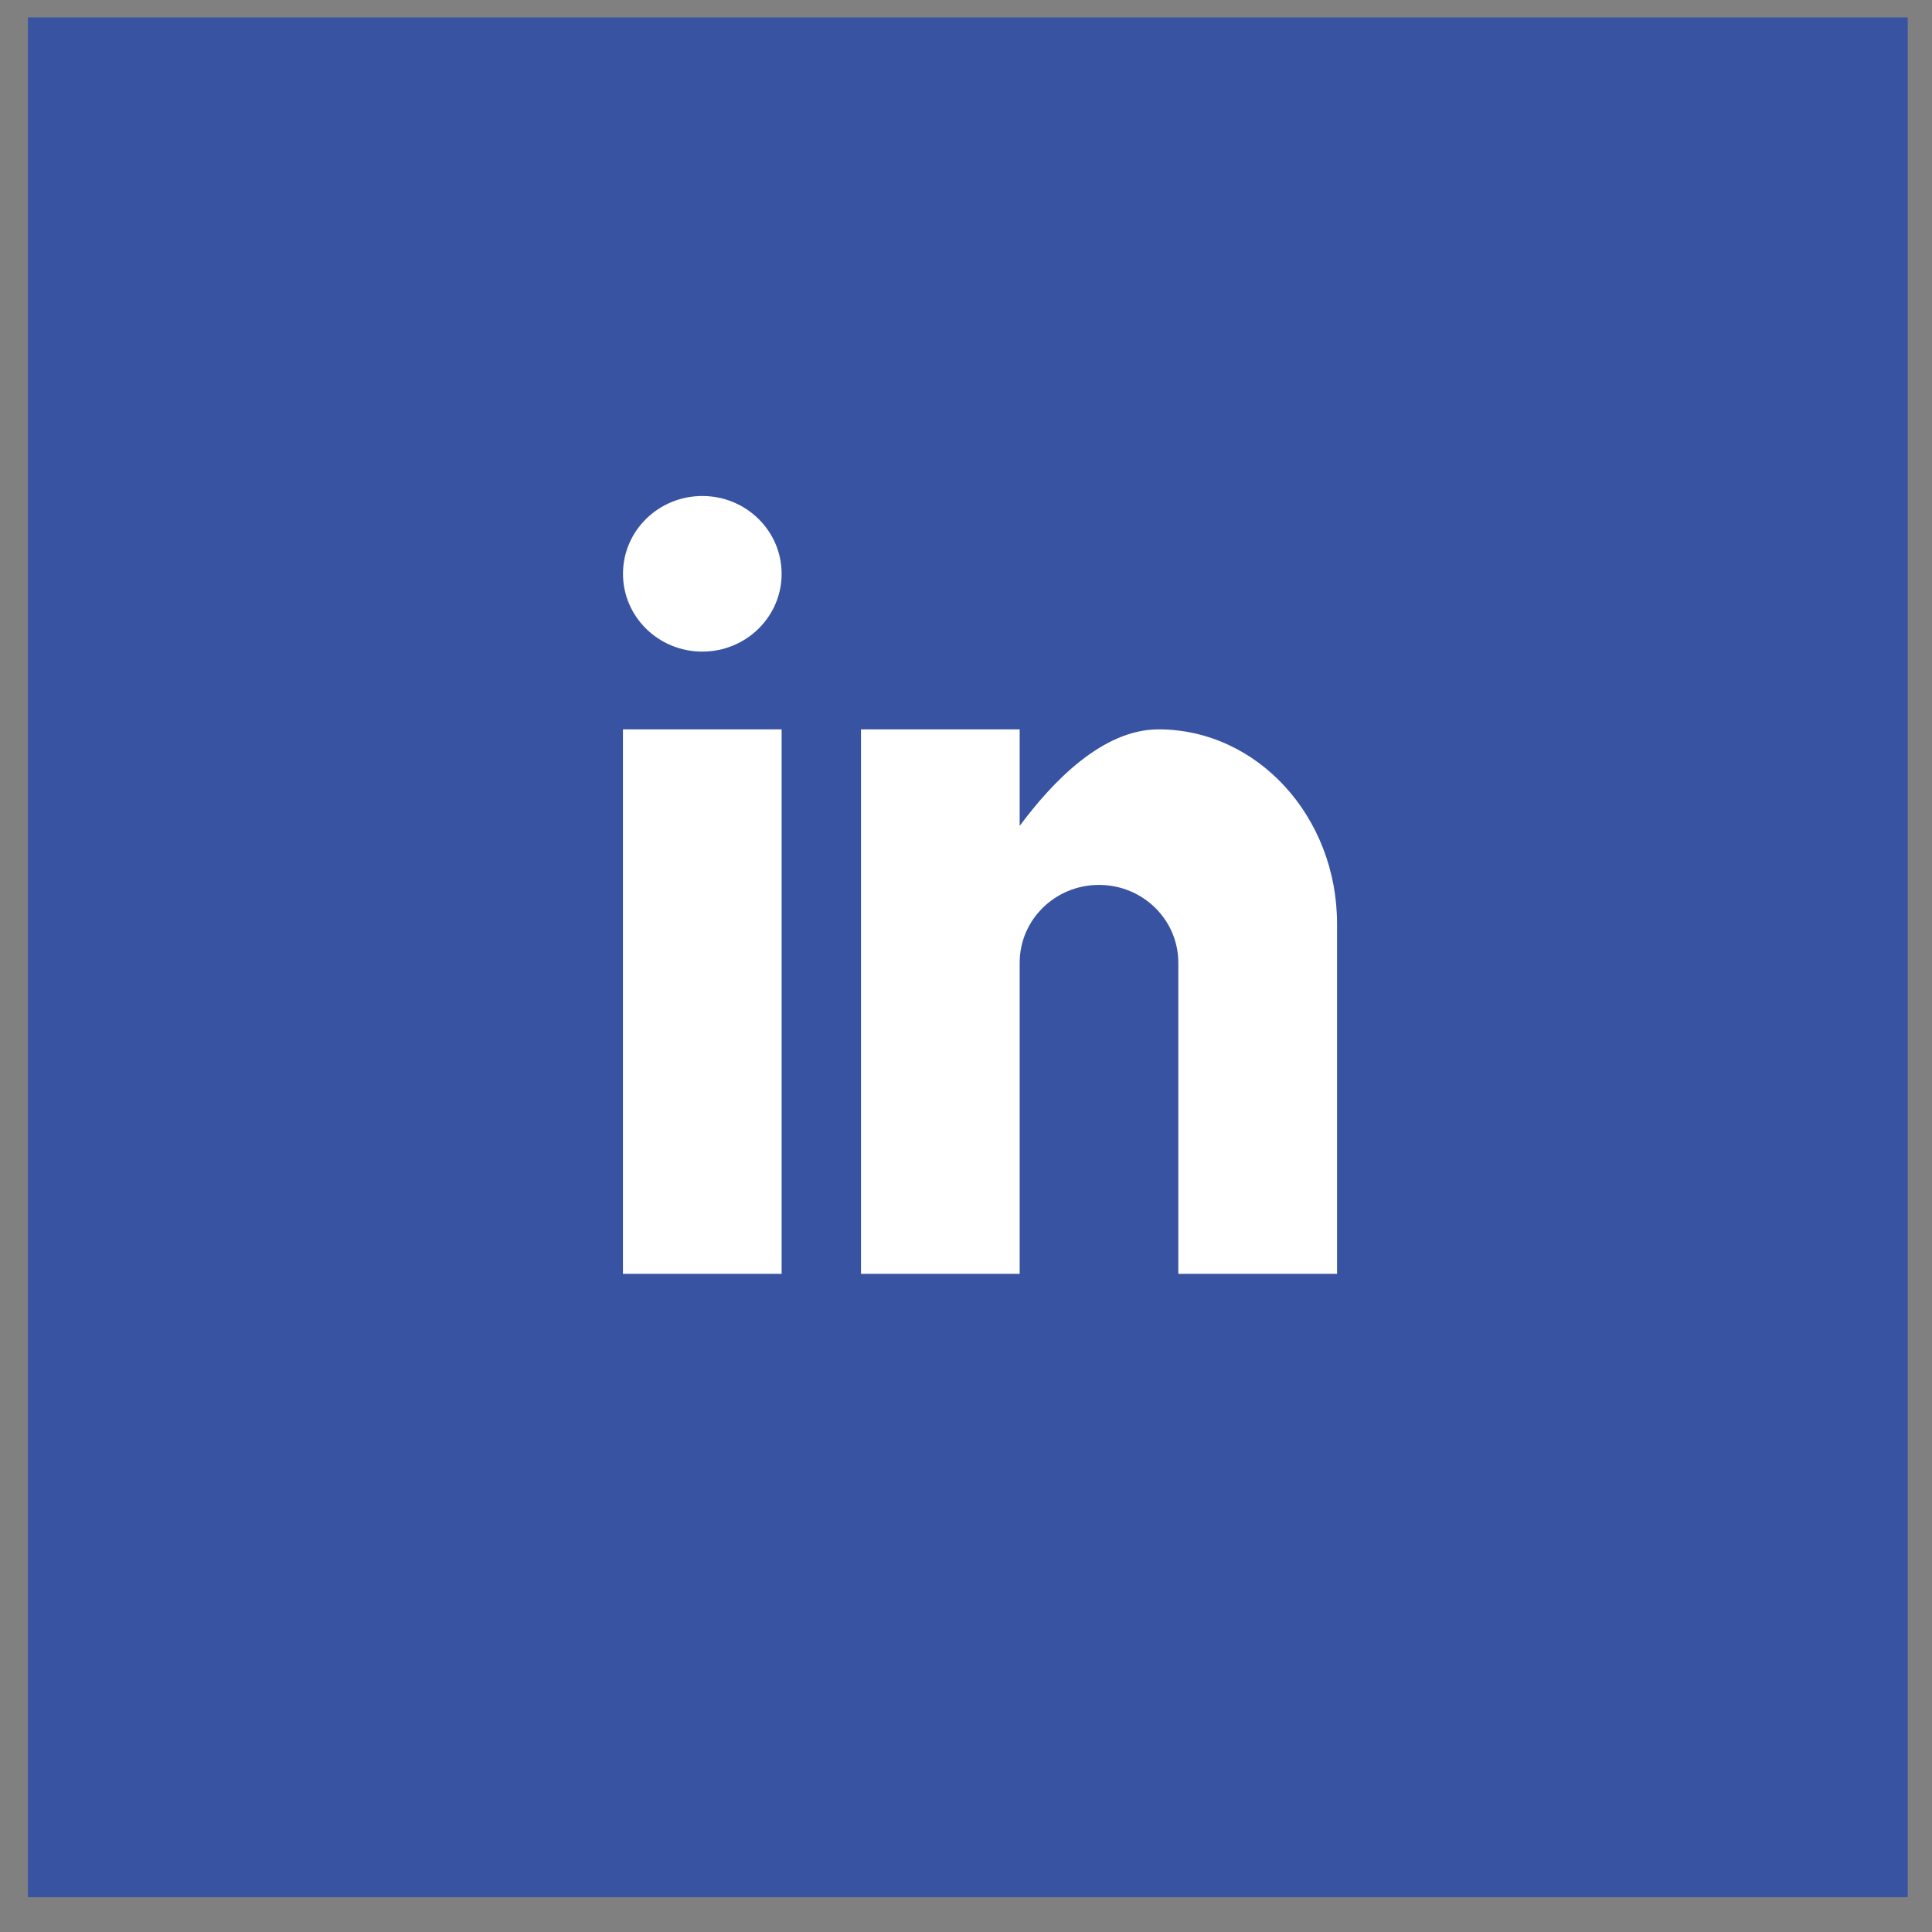
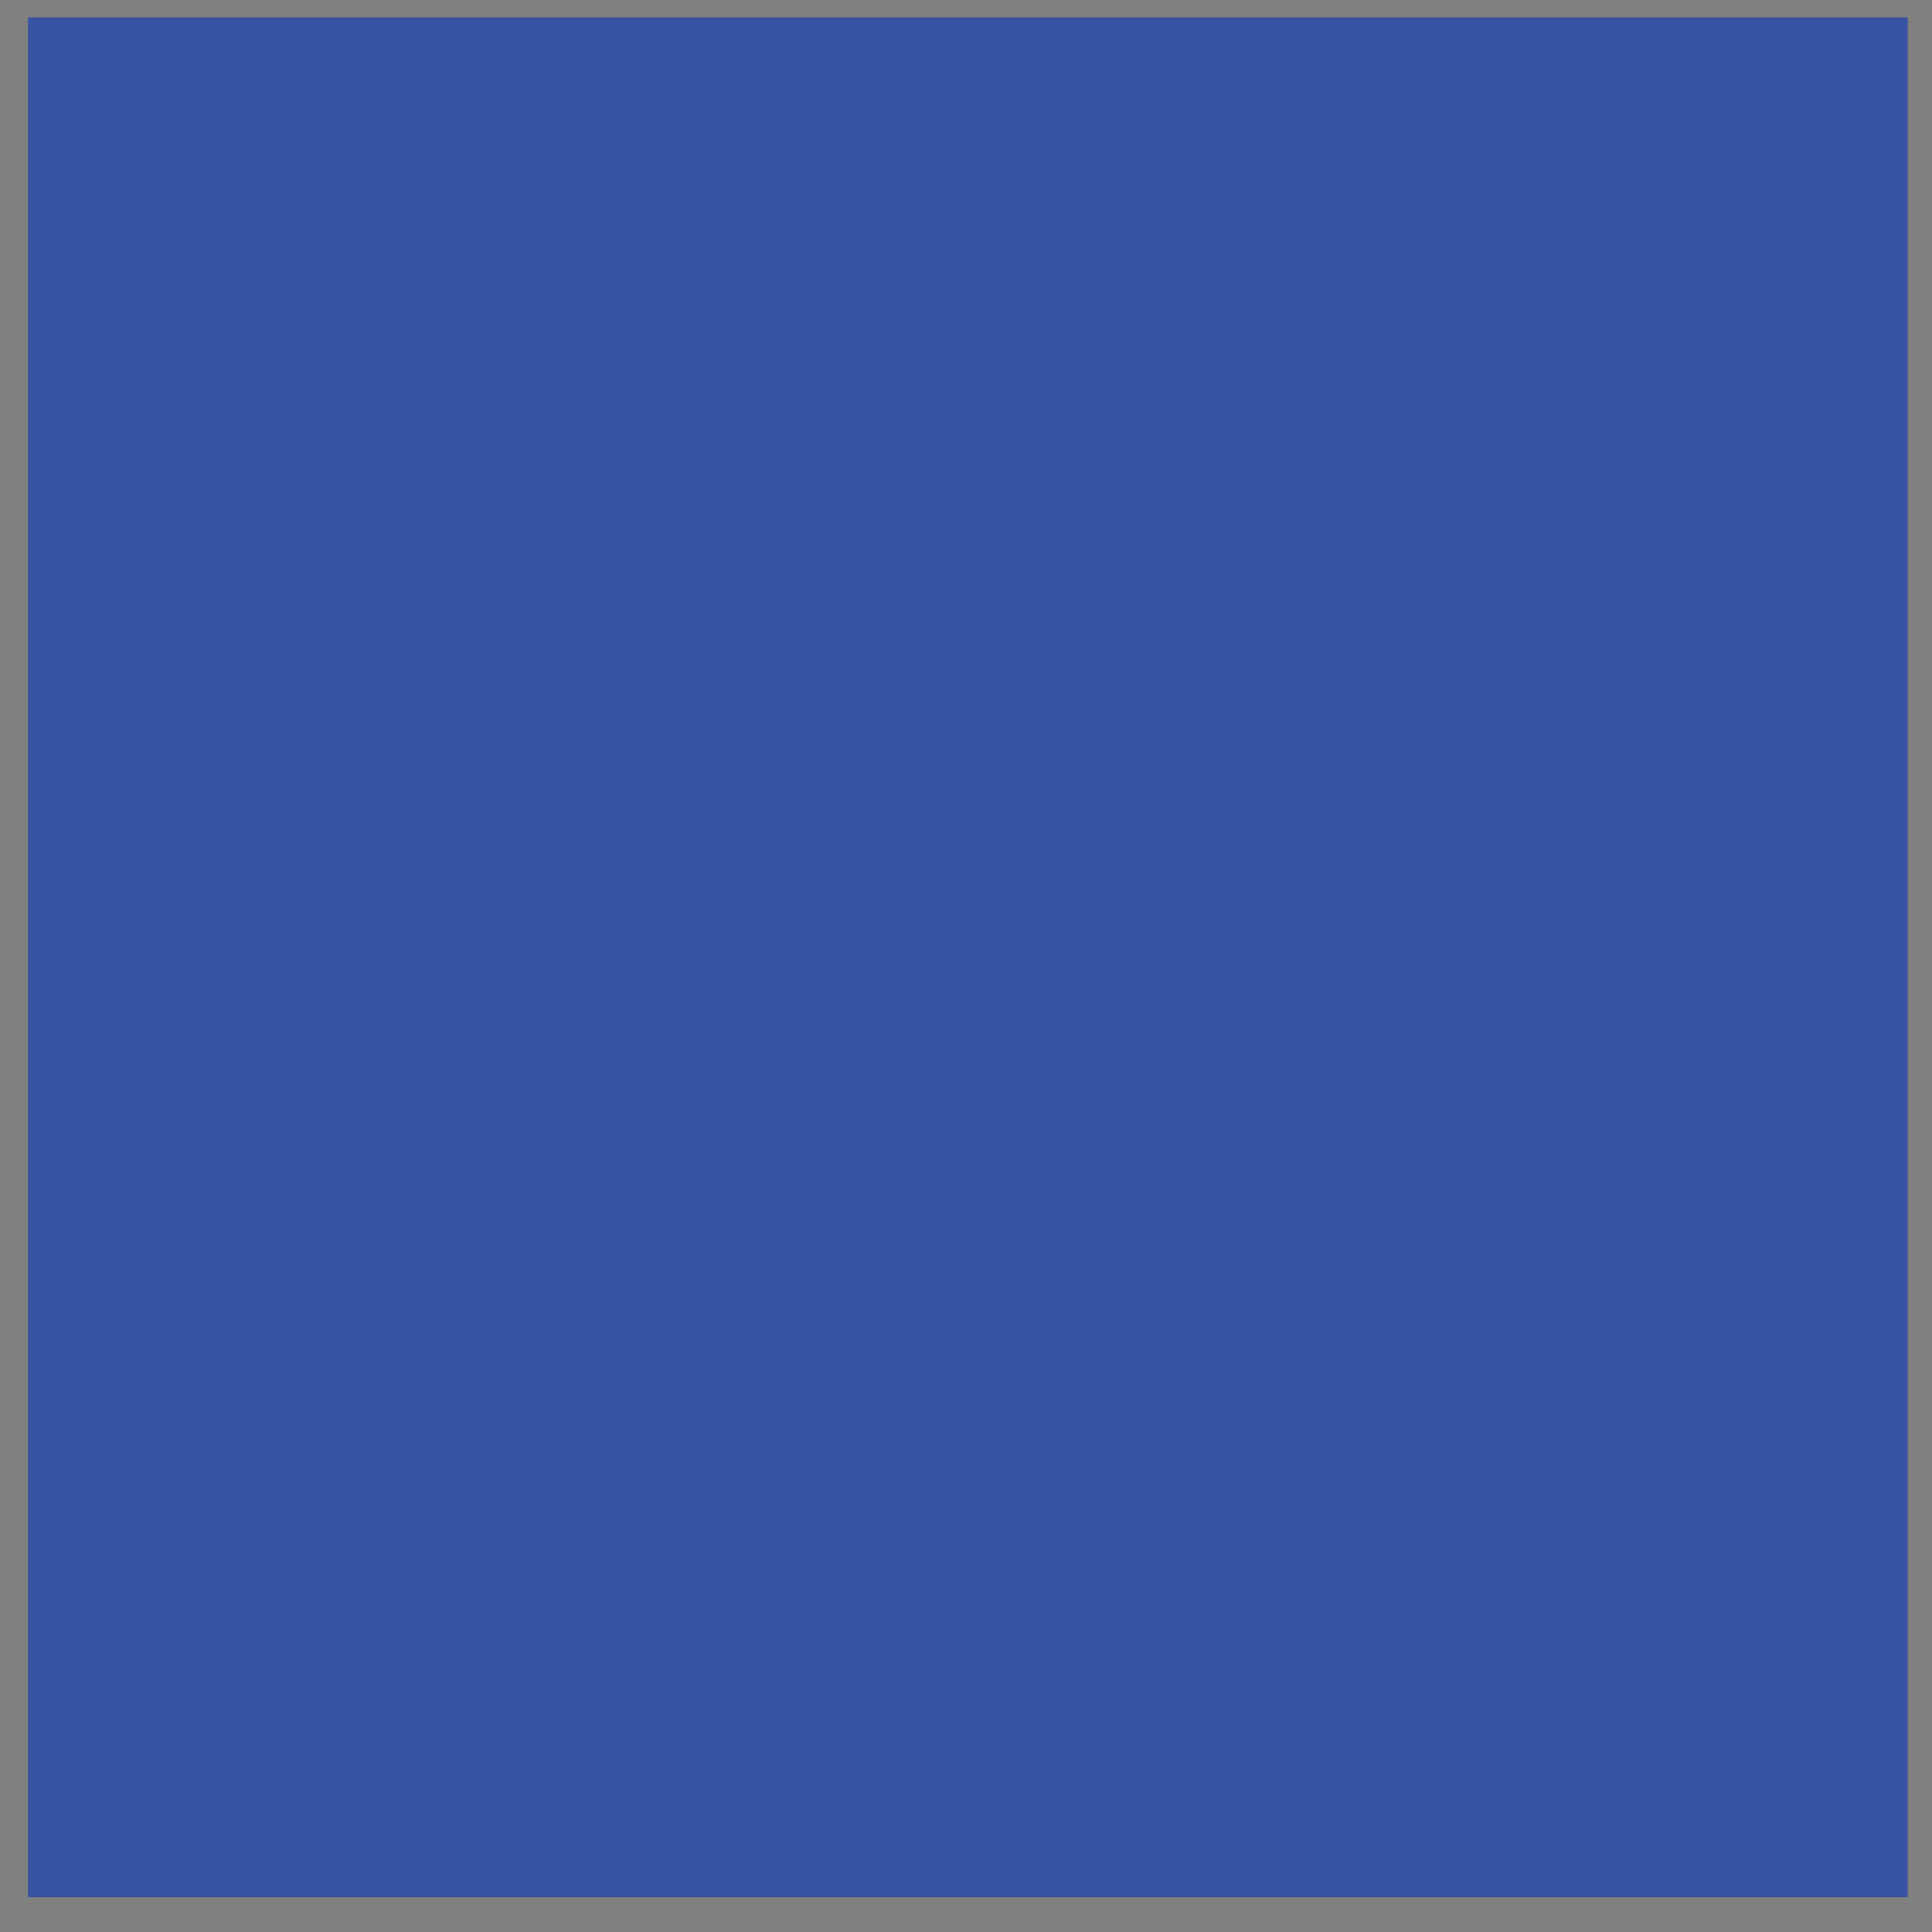
<svg xmlns="http://www.w3.org/2000/svg" width="37" height="37" viewBox="0 0 37 37">
  <rect x="0" y="0" width="37" height="37" fill="#808080" stroke="none" />
  <g transform="translate(.535 .333)" fill="none" fill-rule="evenodd">
    <rect fill="#3853A1" width="36" height="36" />
-     <path d="M25.07 24.062h-3.039v-5.958c0-.823-.68-1.49-1.519-1.49-.84 0-1.519.667-1.519 1.49V24.062h-3.039V13.635h3.039v1.849c.627-.844 1.585-1.849 2.659-1.849 1.888 0 3.419 1.668 3.419 3.724V24.062zM12.915 12.146c-.84 0-1.519-.667-1.519-1.49s.679-1.49 1.519-1.49c.839 0 1.519.667 1.519 1.49 0 .823-.68 1.49-1.519 1.49zM14.434 24.062h-3.039V13.635h3.039V24.062z" fill="#FFF" />
  </g>
</svg>